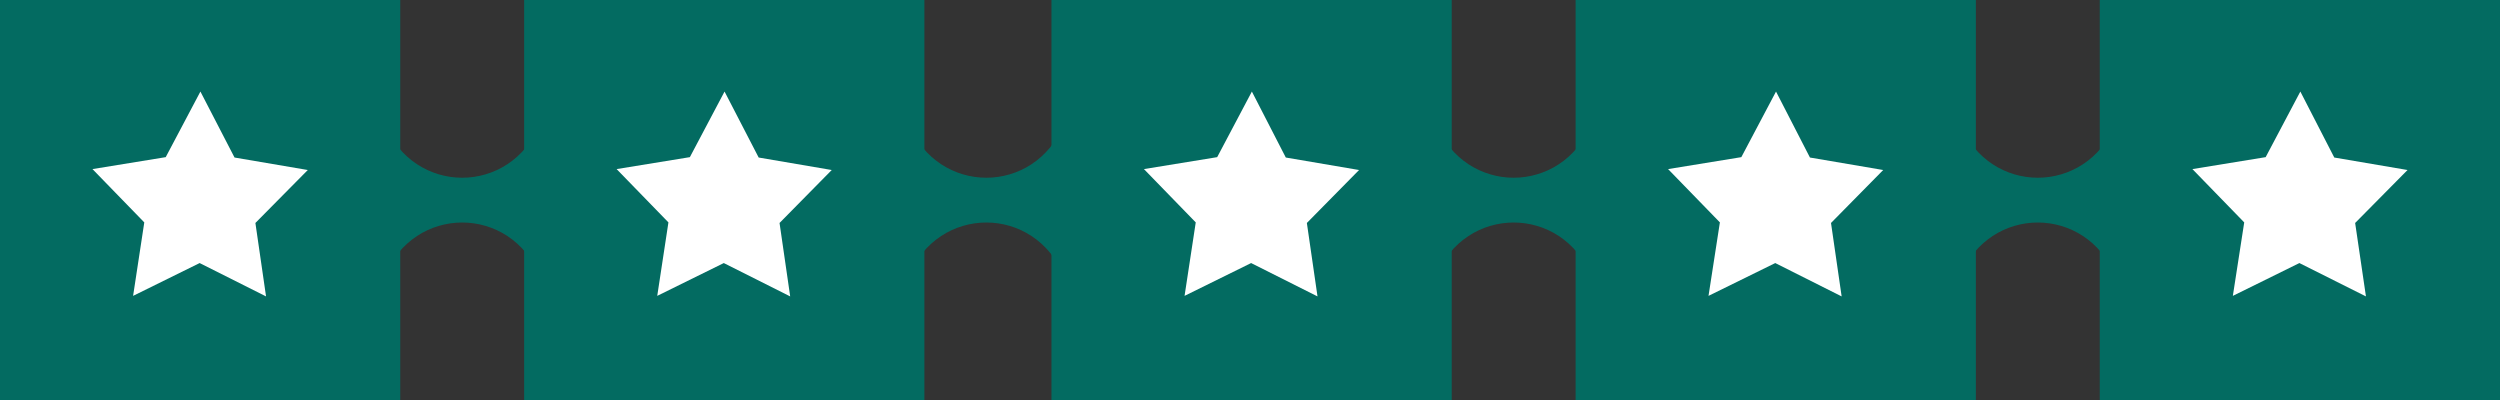
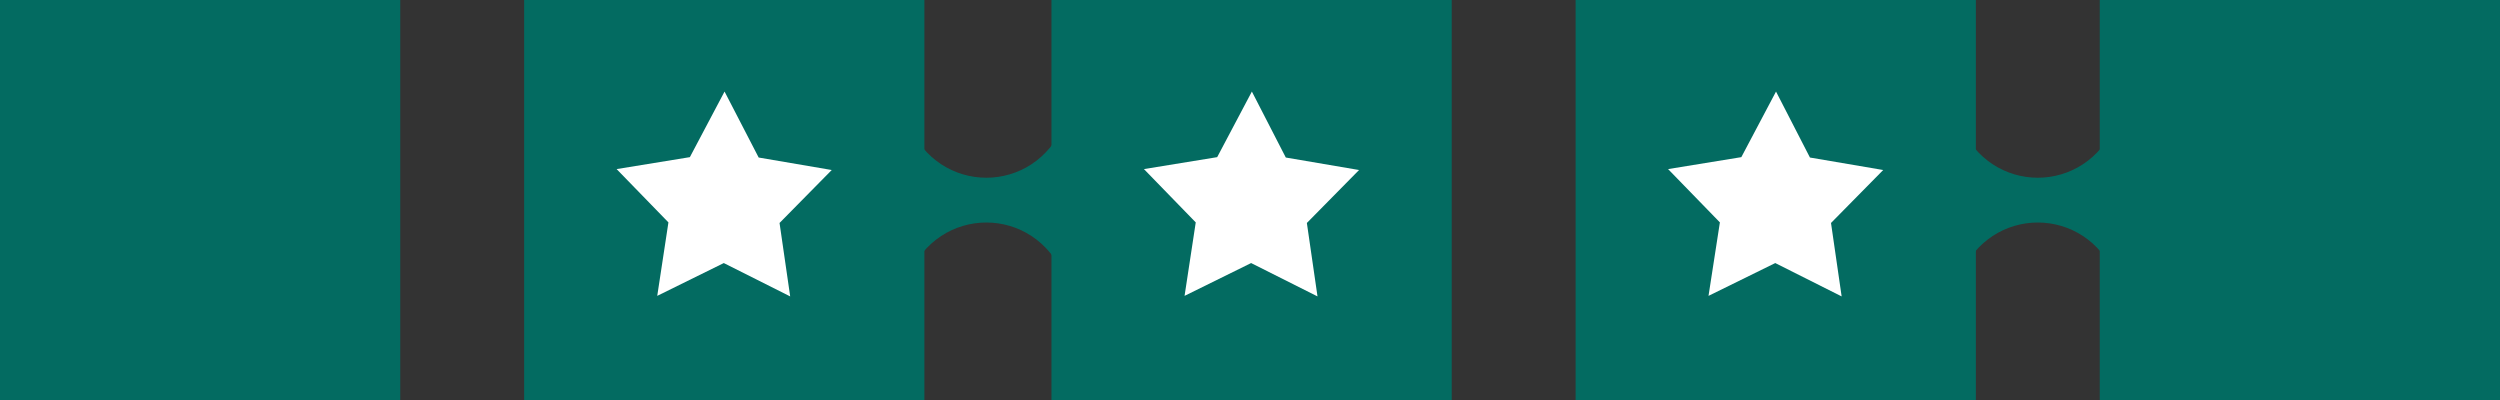
<svg xmlns="http://www.w3.org/2000/svg" id="Layer_2" viewBox="0 0 787 126">
  <rect x="0" y="0" width="787" height="126" fill="#333333" stroke="none" />
  <defs>
    <style>.cls-1{fill:#fff;}.cls-2{fill:#036b61;}</style>
  </defs>
  <g id="Layer_2-2">
-     <path id="Path" class="cls-2" d="M121,39c9.38,22.6,39.62,22.6,49,0v48c-9.38-22.6-39.62-22.6-49,0v-48Z" />
    <rect id="Rectangle" class="cls-2" width="126" height="126" />
-     <polygon id="Path-2" class="cls-1" points="83.75 93.31 62.85 82.81 41.9 93.14 45.42 70.01 29.11 53.23 52.17 49.47 63.09 28.82 73.83 49.59 96.89 53.52 80.4 70.19 83.75 93.31" />
    <rect id="Rectangle-2" class="cls-2" x="165" width="126" height="126" />
    <polygon id="Path-3" class="cls-1" points="248.75 93.31 227.85 82.81 206.9 93.14 210.42 70.01 194.11 53.23 217.17 49.47 228.09 28.82 238.83 49.59 261.83 53.52 245.4 70.19 248.75 93.31" />
    <path id="Path-4" class="cls-2" d="M286,39c9.38,22.6,39.62,22.6,49,0v48c-9.38-22.6-39.62-22.6-49,0v-48Z" />
    <rect id="Rectangle-3" class="cls-2" x="331" width="126" height="126" />
    <polygon id="Path-5" class="cls-1" points="414.75 93.31 393.85 82.81 372.9 93.14 376.42 70.01 360.11 53.23 383.17 49.47 394.09 28.82 404.77 49.59 427.83 53.52 411.4 70.19 414.75 93.31" />
-     <path id="Path-6" class="cls-2" d="M452,39c9.38,22.6,39.62,22.6,49,0v48c-9.38-22.6-39.62-22.6-49,0v-48Z" />
    <rect id="Rectangle-4" class="cls-2" x="496" width="126" height="126" />
    <polygon id="Path-7" class="cls-1" points="579.75 93.31 558.85 82.81 537.84 93.14 541.42 70.01 525.11 53.23 548.17 49.47 559.09 28.82 569.77 49.59 592.83 53.52 576.4 70.19 579.75 93.31" />
-     <path id="Path-8" class="cls-2" d="M617,39c9.38,22.6,39.62,22.6,49,0v48c-9.38-22.6-39.62-22.6-49,0v-48Z" />
+     <path id="Path-8" class="cls-2" d="M617,39c9.38,22.6,39.62,22.6,49,0v48c-9.38-22.6-39.62-22.6-49,0Z" />
    <rect id="Rectangle-5" class="cls-2" x="661" width="126" height="126" />
-     <polygon id="Path-9" class="cls-1" points="744.8 93.31 723.85 82.81 702.9 93.14 706.48 70.01 690.17 53.23 713.23 49.47 724.15 28.82 734.83 49.59 757.89 53.52 741.4 70.19 744.8 93.31" />
  </g>
</svg>